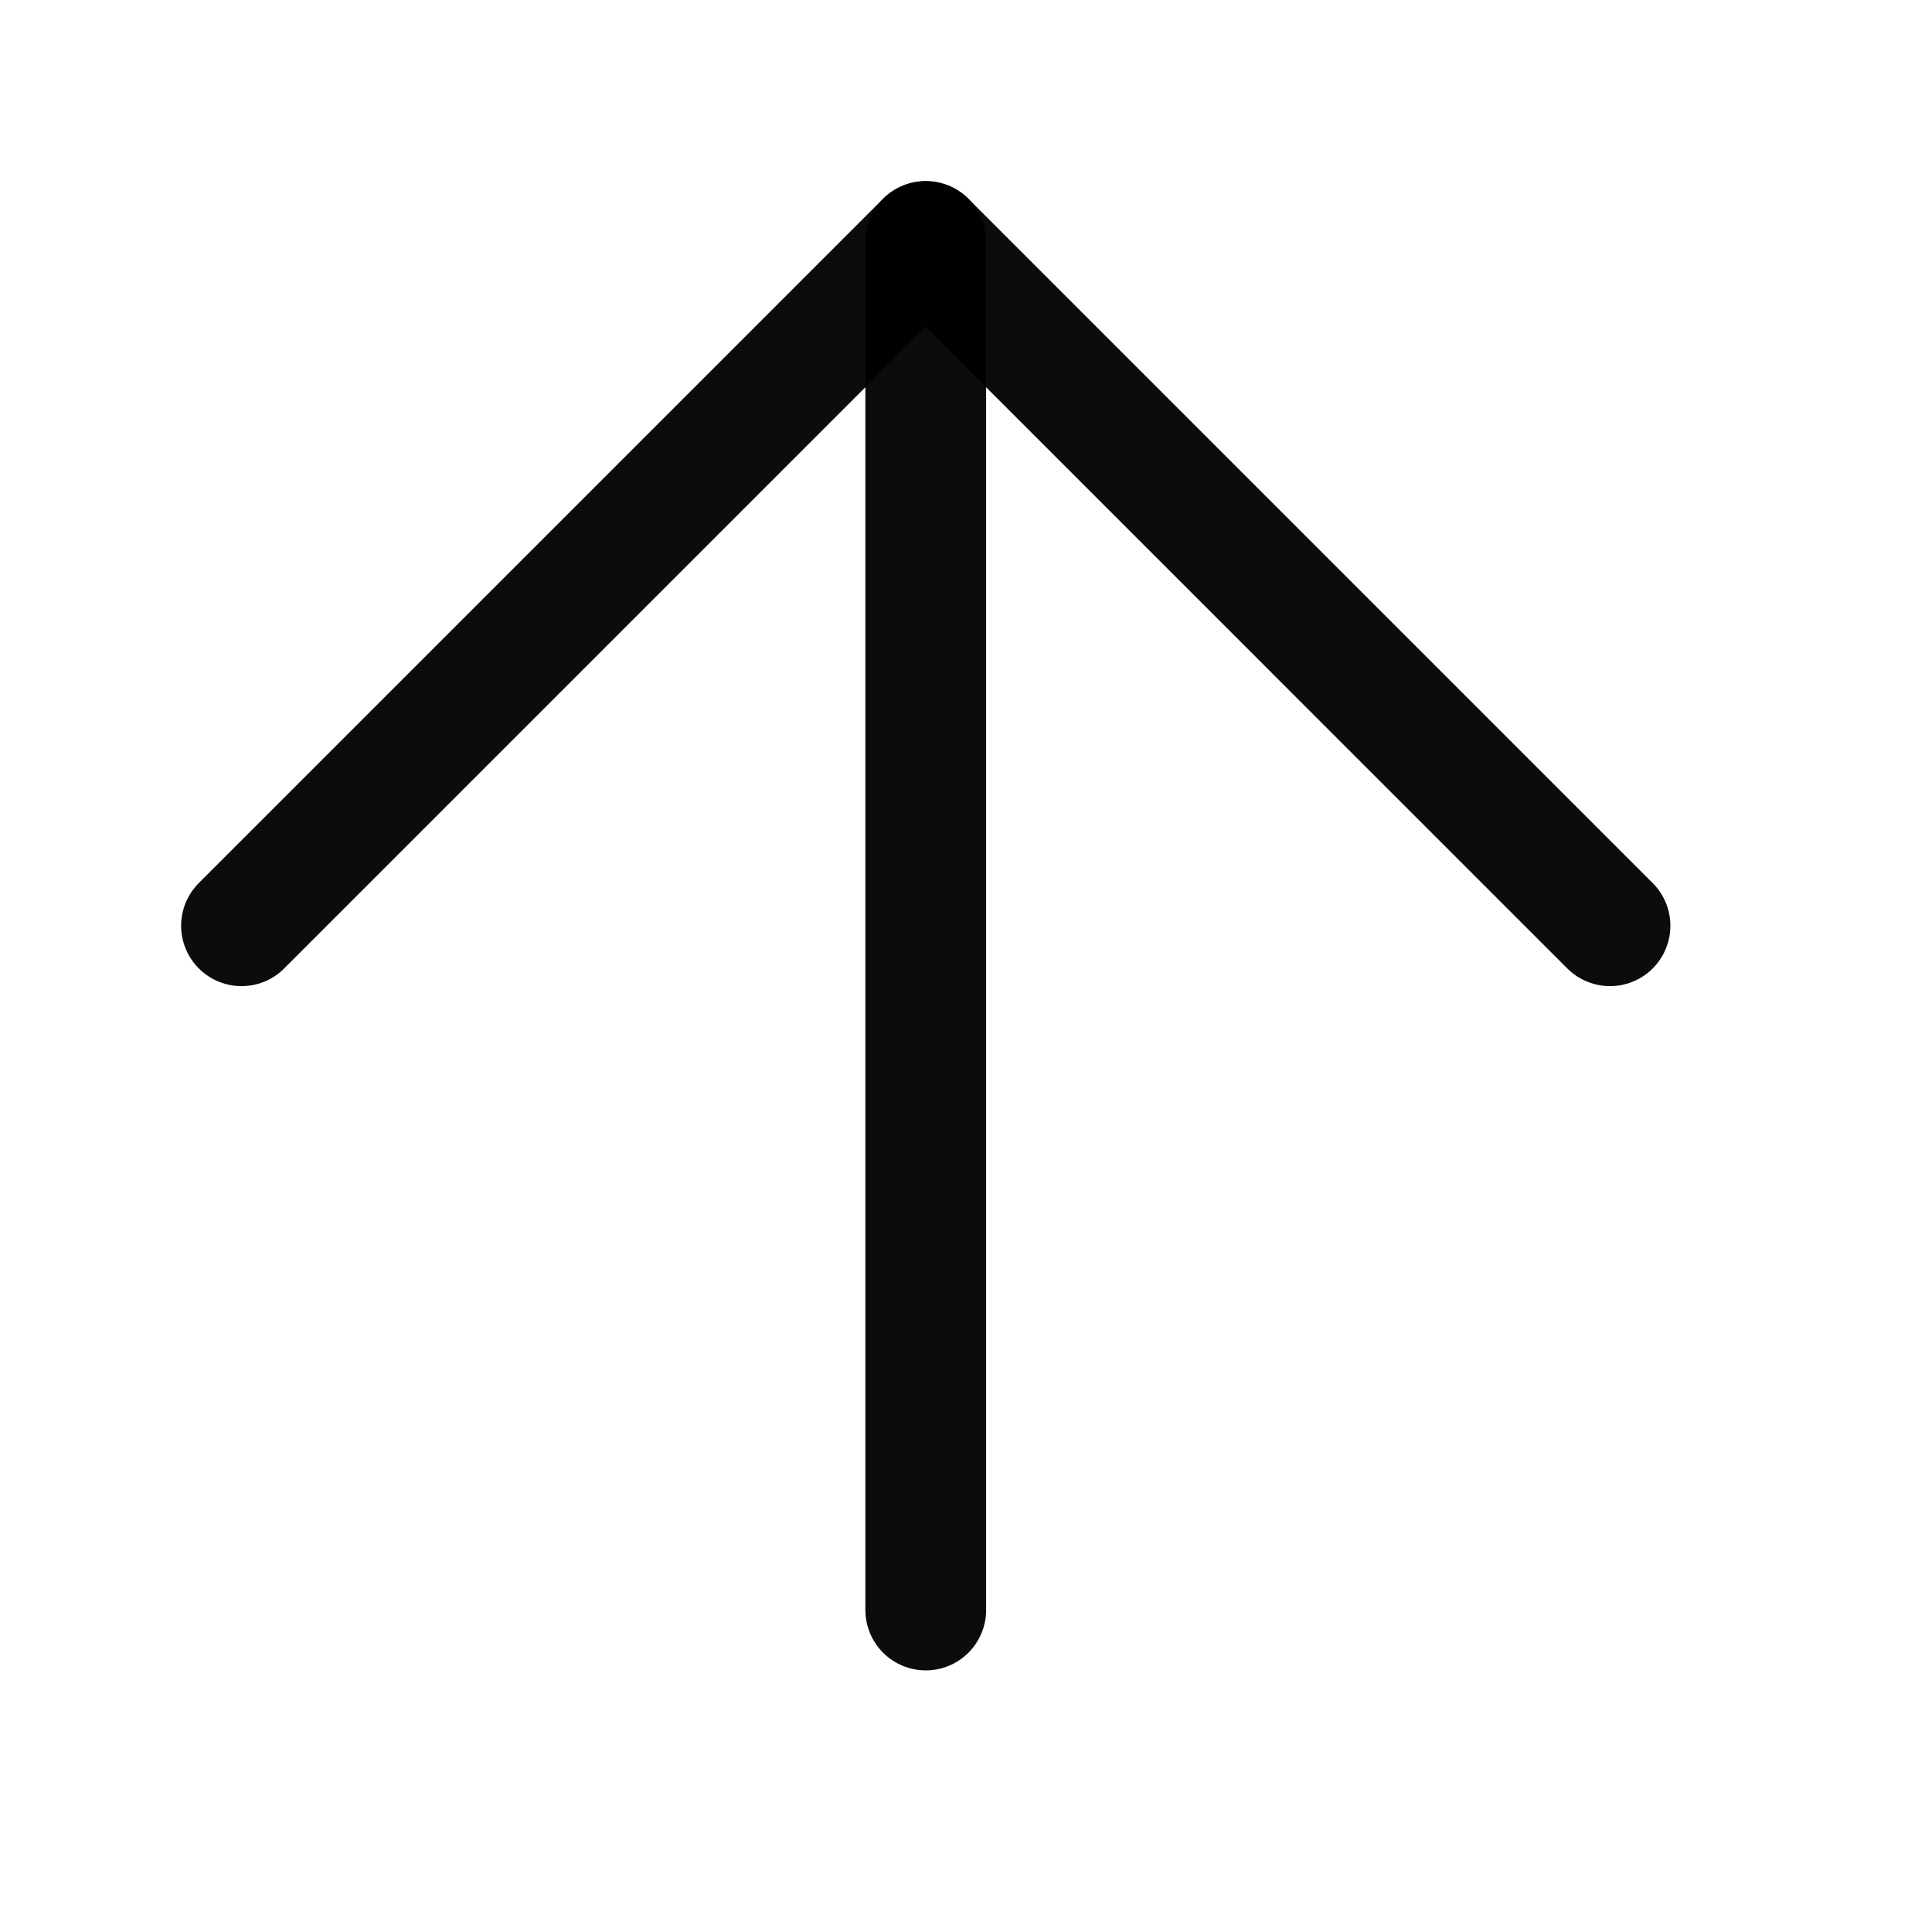
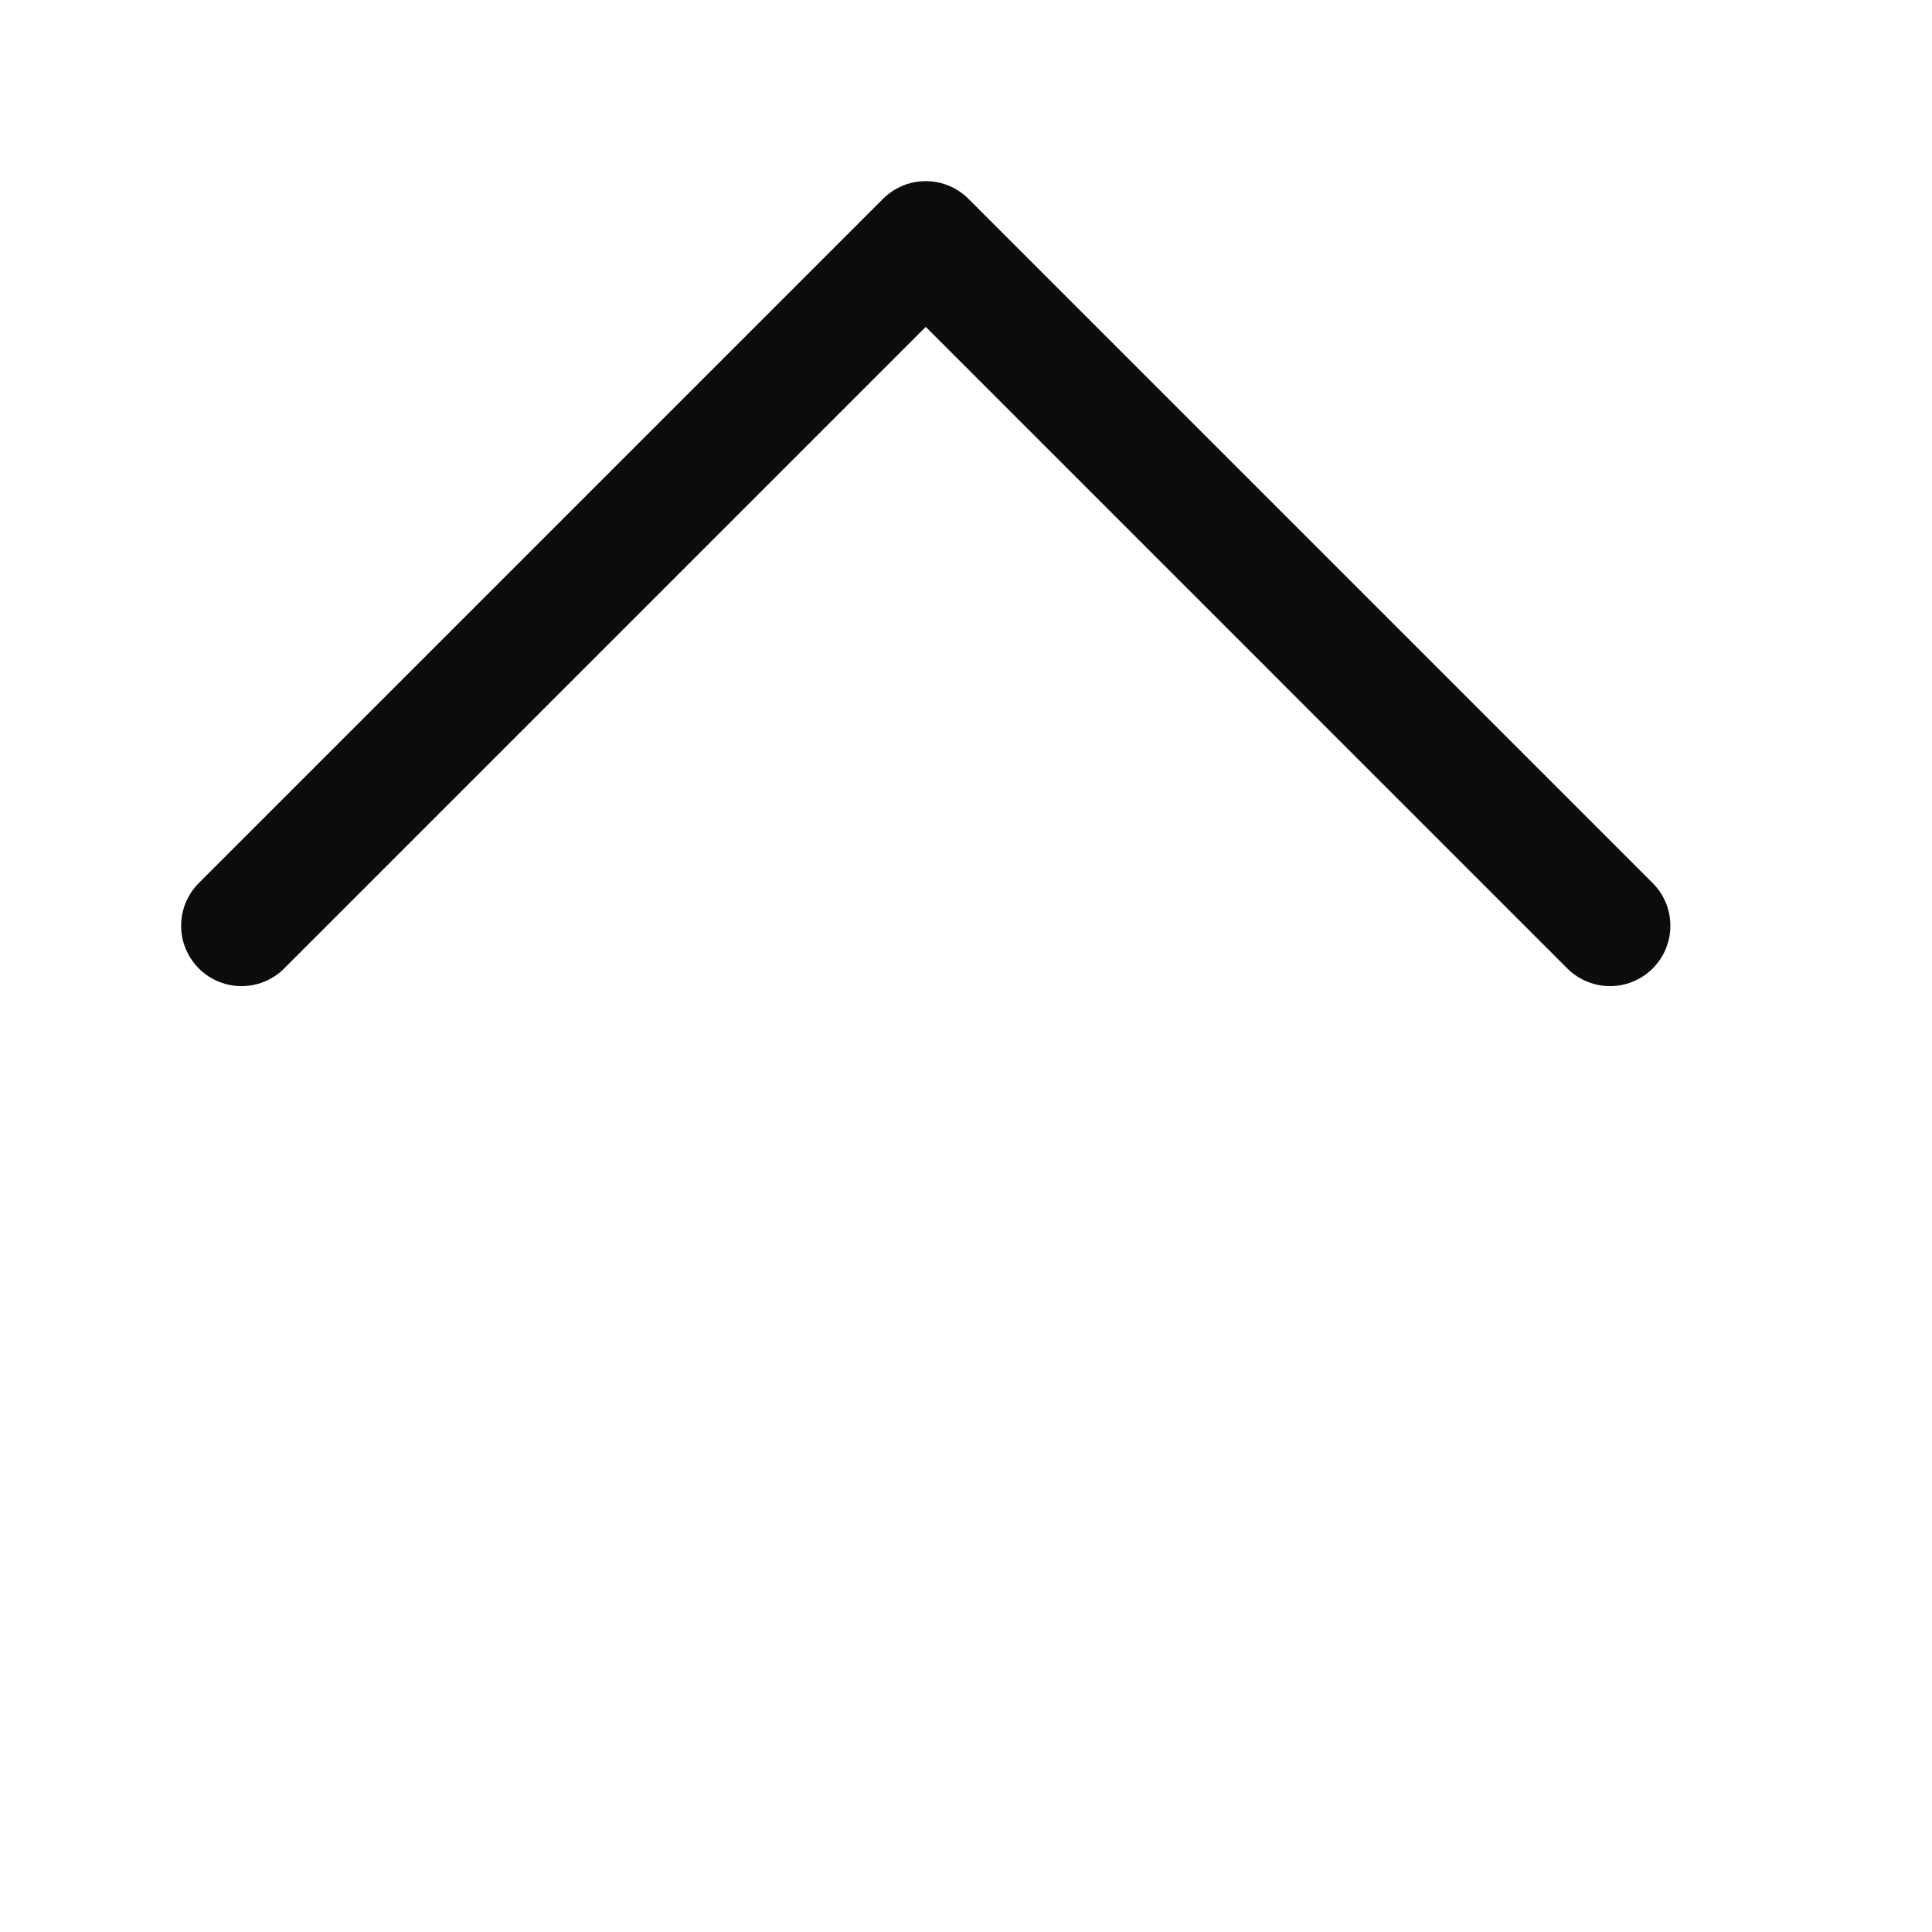
<svg xmlns="http://www.w3.org/2000/svg" width="24" height="24" viewBox="0 0 24 24" fill="none">
-   <path d="M11.5 20L11.5 3" stroke="black" stroke-opacity="0.95" stroke-width="1.5" stroke-linecap="round" stroke-linejoin="round" />
  <path d="M3 11.5L11.5 3L20 11.5" stroke="black" stroke-opacity="0.95" stroke-width="1.5" stroke-linecap="round" stroke-linejoin="round" />
</svg>